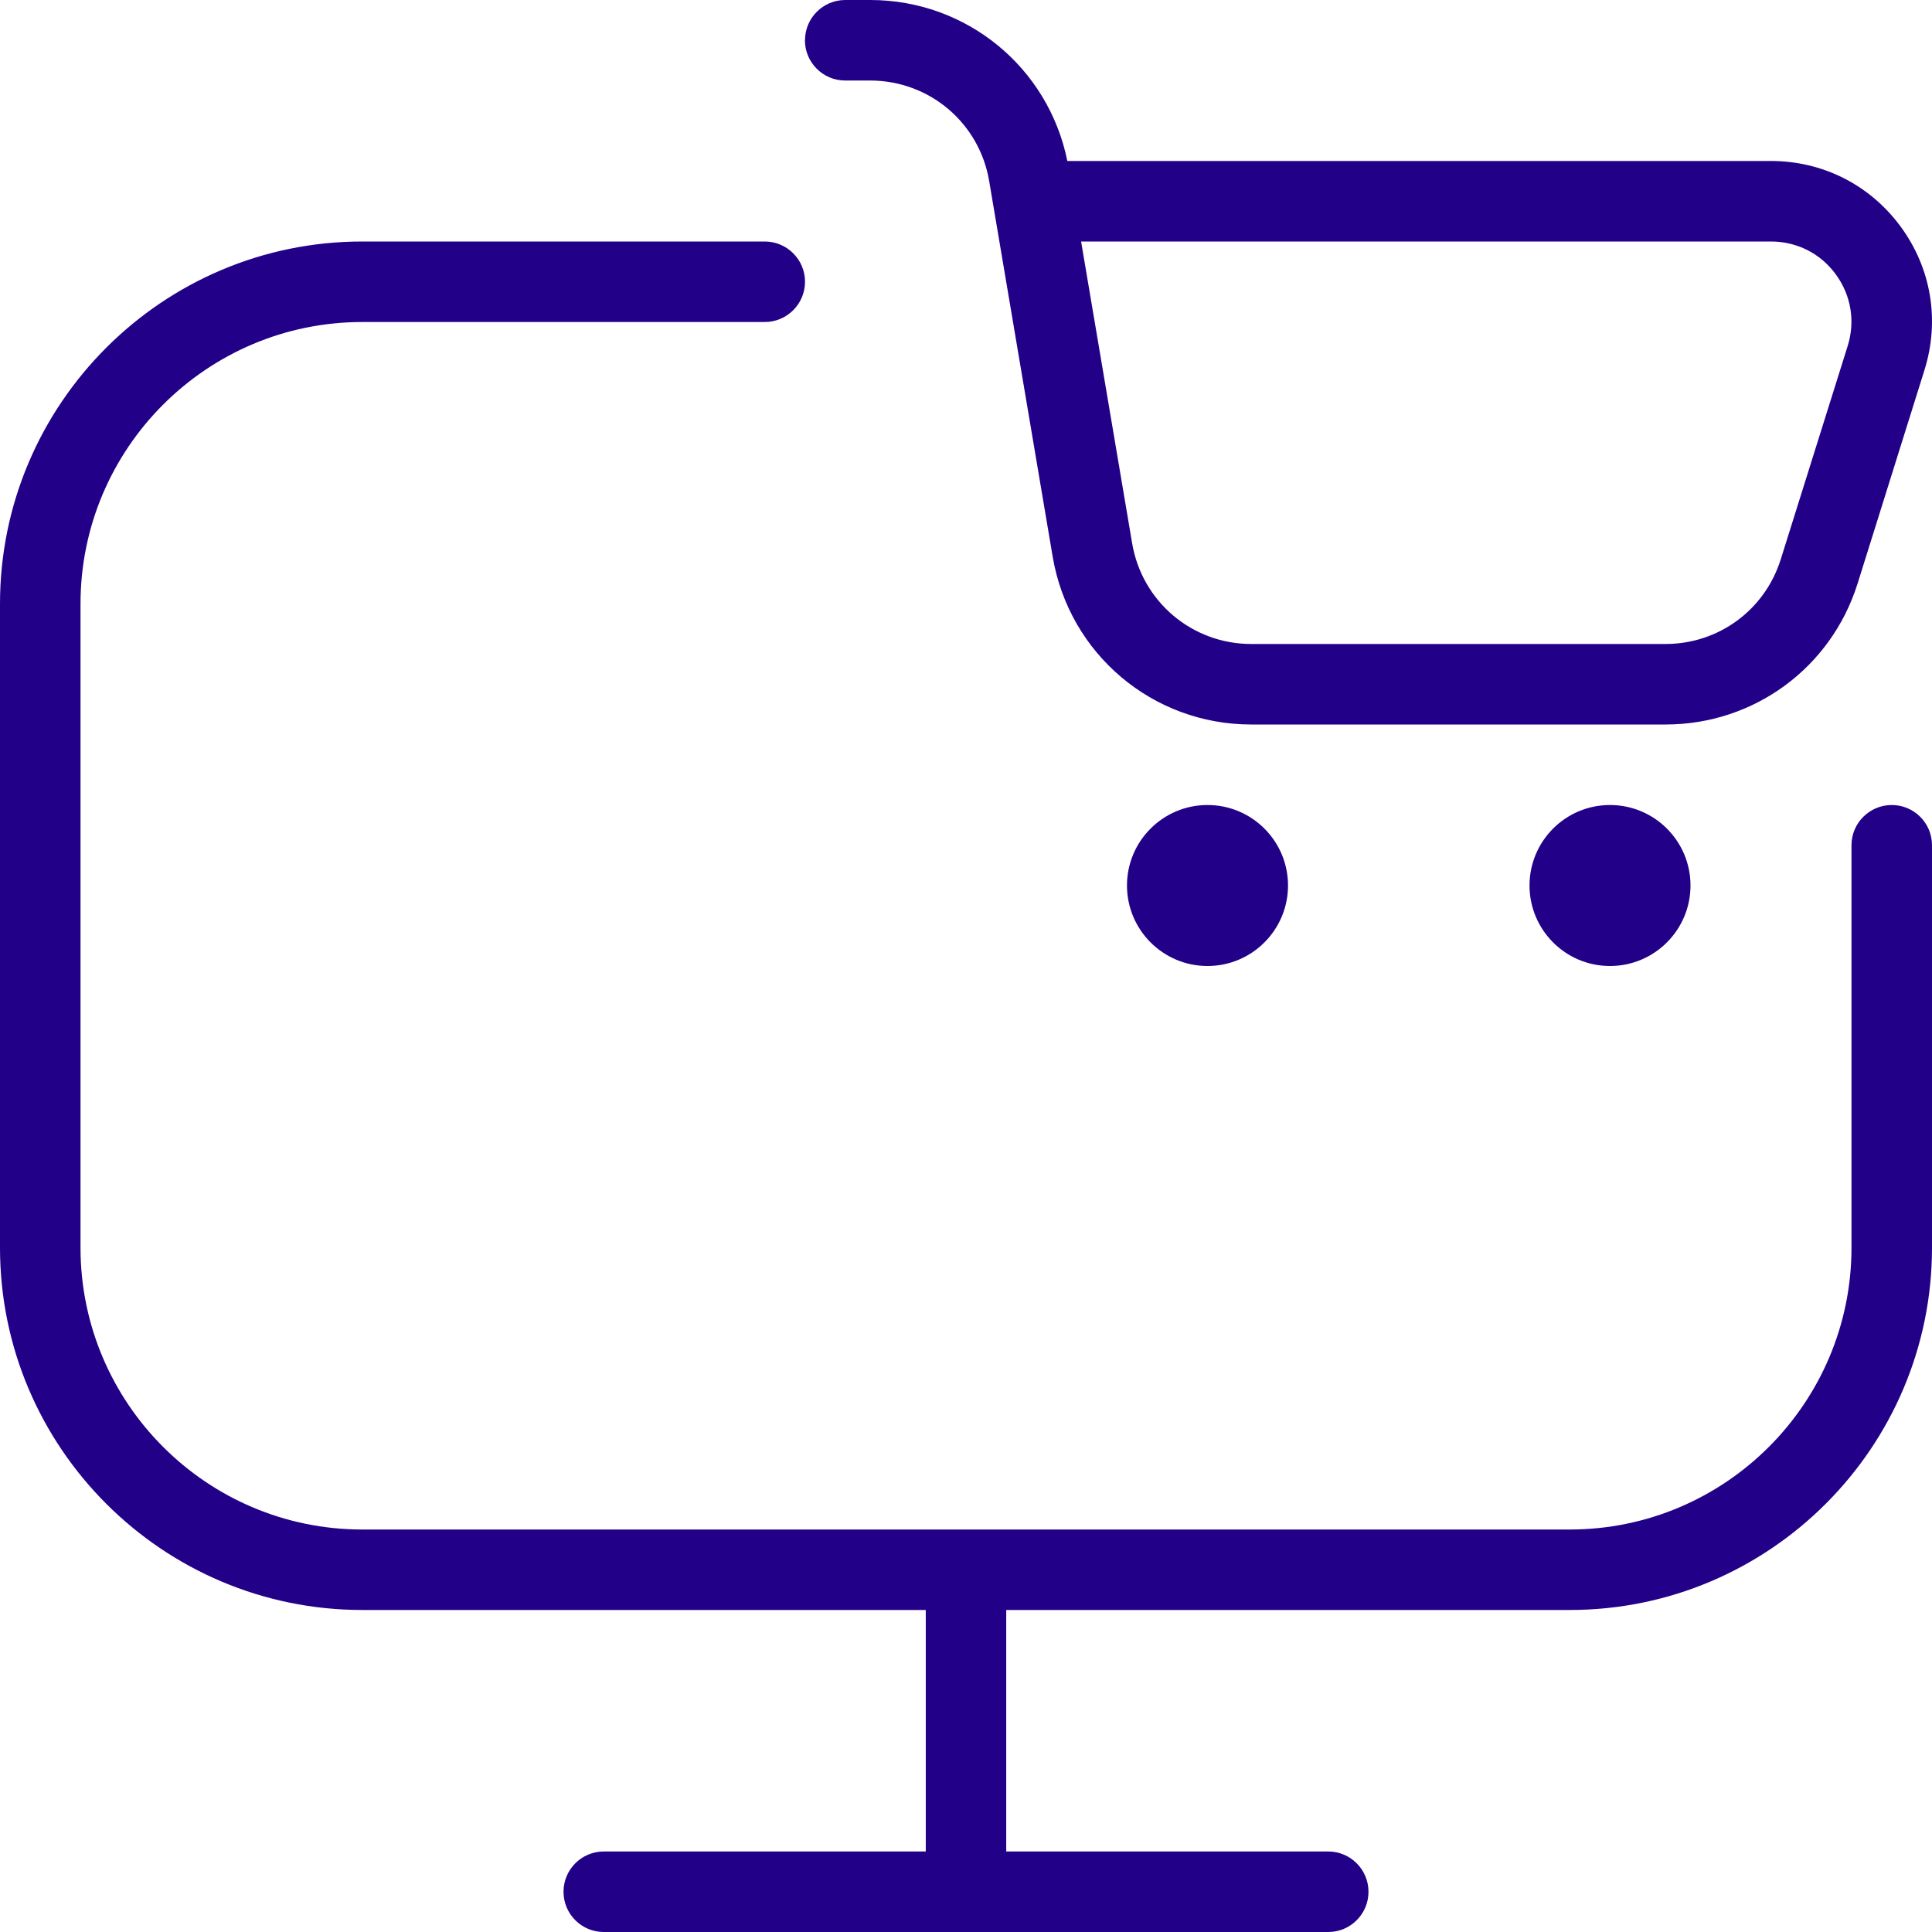
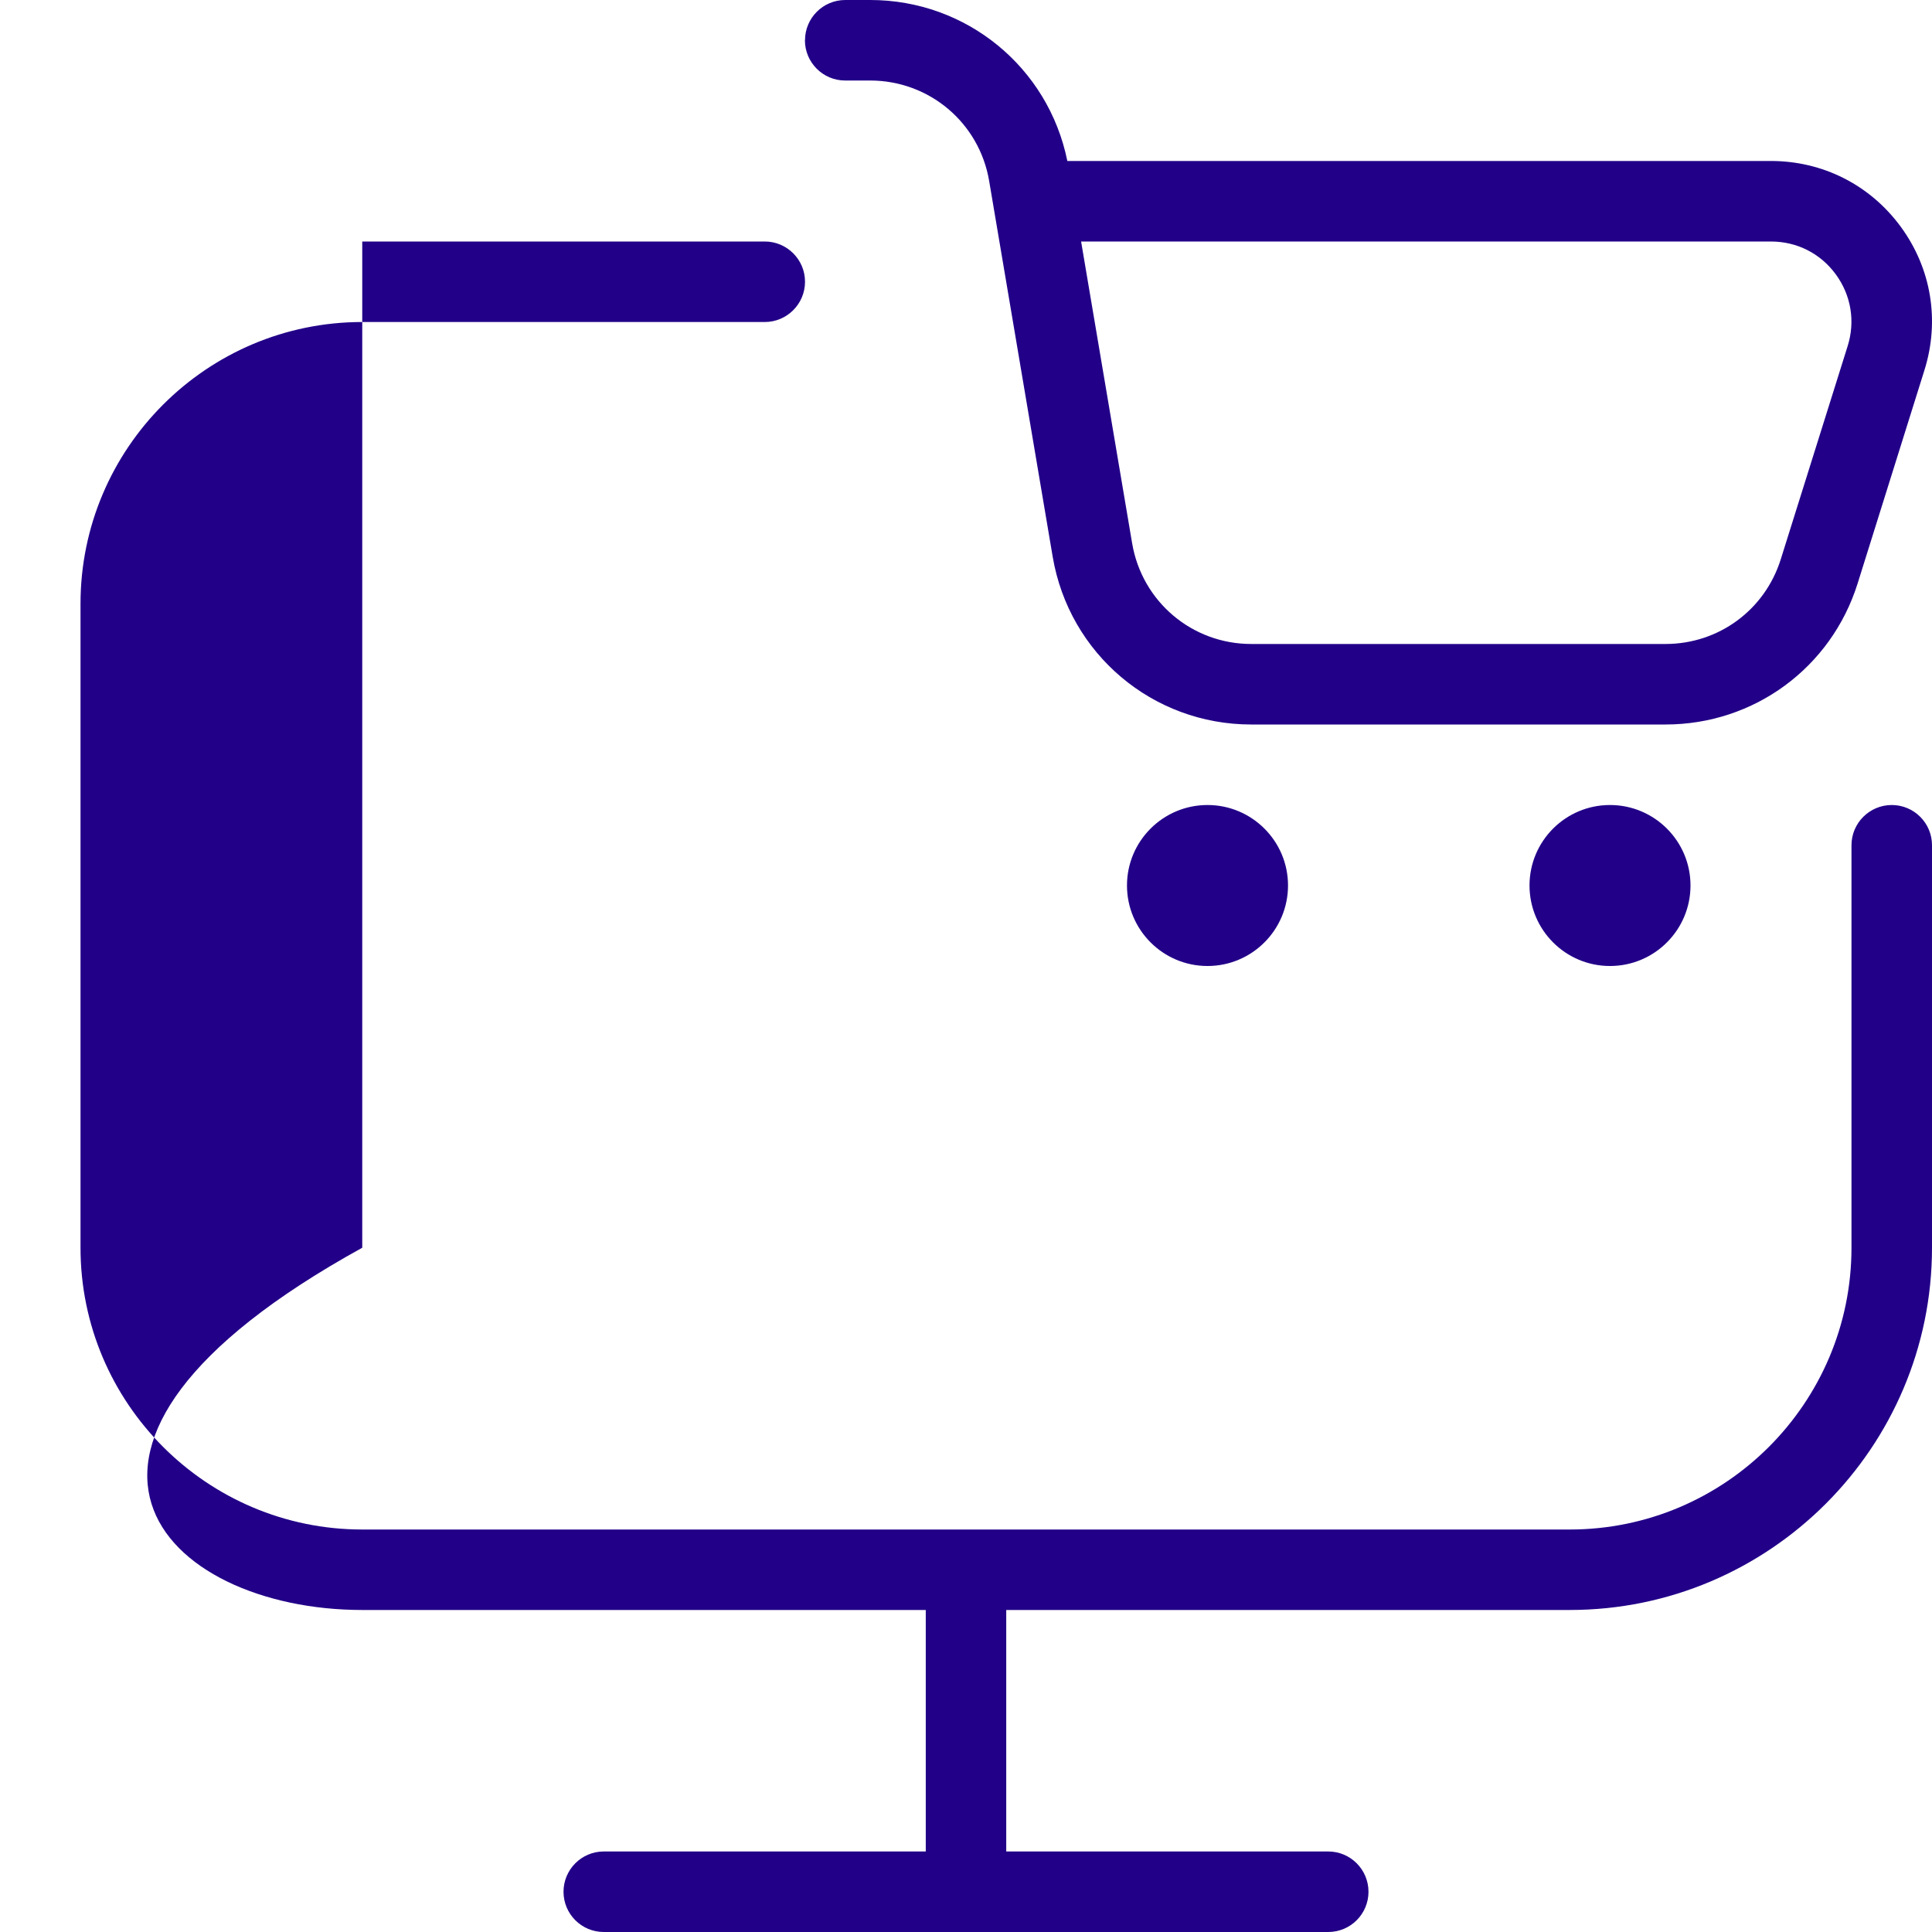
<svg xmlns="http://www.w3.org/2000/svg" width="40" height="40" viewBox="0 0 40 40" fill="none">
-   <path d="M25 16.667C25.92 16.667 26.667 17.413 26.667 18.333C26.667 19.253 25.92 20 25 20C24.08 20 23.333 19.253 23.333 18.333C23.333 17.413 24.08 16.667 25 16.667ZM31.667 18.333C31.667 19.253 32.413 20 33.333 20C34.253 20 35 19.253 35 18.333C35 17.413 34.253 16.667 33.333 16.667C32.413 16.667 31.667 17.413 31.667 18.333ZM16.667 0.833C16.667 0.373 17.04 0 17.5 0H18.017C20.01 0 21.705 1.393 22.098 3.333H36.665C37.738 3.333 38.717 3.828 39.352 4.693C39.987 5.558 40.165 6.64 39.843 7.665L38.46 12.08C37.912 13.827 36.313 15 34.483 15H25.905C23.865 15 22.137 13.54 21.795 11.528L20.48 3.75C20.277 2.542 19.24 1.667 18.015 1.667H17.498C17.038 1.667 16.665 1.293 16.665 0.833H16.667ZM22.383 5L23.44 11.25C23.645 12.457 24.682 13.333 25.905 13.333H34.483C35.582 13.333 36.538 12.63 36.868 11.582L38.253 7.167C38.415 6.653 38.325 6.113 38.008 5.68C37.692 5.247 37.203 5 36.665 5H22.383ZM39.167 16.667C38.707 16.667 38.333 17.04 38.333 17.5V25.833C38.333 29.05 35.717 31.667 32.5 31.667H7.5C4.283 31.667 1.667 29.05 1.667 25.833V12.5C1.667 9.283 4.283 6.667 7.5 6.667H15.833C16.293 6.667 16.667 6.293 16.667 5.833C16.667 5.373 16.293 5 15.833 5H7.5C3.365 5 0 8.365 0 12.5V25.833C0 29.968 3.365 33.333 7.5 33.333H19.167V38.333H12.5C12.04 38.333 11.667 38.707 11.667 39.167C11.667 39.627 12.04 40 12.5 40H27.5C27.96 40 28.333 39.627 28.333 39.167C28.333 38.707 27.96 38.333 27.5 38.333H20.833V33.333H32.5C36.635 33.333 40 29.968 40 25.833V17.5C40 17.04 39.627 16.667 39.167 16.667Z" fill="#220088" />
+   <path d="M25 16.667C25.92 16.667 26.667 17.413 26.667 18.333C26.667 19.253 25.92 20 25 20C24.08 20 23.333 19.253 23.333 18.333C23.333 17.413 24.08 16.667 25 16.667ZM31.667 18.333C31.667 19.253 32.413 20 33.333 20C34.253 20 35 19.253 35 18.333C35 17.413 34.253 16.667 33.333 16.667C32.413 16.667 31.667 17.413 31.667 18.333ZM16.667 0.833C16.667 0.373 17.04 0 17.5 0H18.017C20.01 0 21.705 1.393 22.098 3.333H36.665C37.738 3.333 38.717 3.828 39.352 4.693C39.987 5.558 40.165 6.64 39.843 7.665L38.46 12.08C37.912 13.827 36.313 15 34.483 15H25.905C23.865 15 22.137 13.54 21.795 11.528L20.48 3.75C20.277 2.542 19.24 1.667 18.015 1.667H17.498C17.038 1.667 16.665 1.293 16.665 0.833H16.667ZM22.383 5L23.44 11.25C23.645 12.457 24.682 13.333 25.905 13.333H34.483C35.582 13.333 36.538 12.63 36.868 11.582L38.253 7.167C38.415 6.653 38.325 6.113 38.008 5.68C37.692 5.247 37.203 5 36.665 5H22.383ZM39.167 16.667C38.707 16.667 38.333 17.04 38.333 17.5V25.833C38.333 29.05 35.717 31.667 32.5 31.667H7.5C4.283 31.667 1.667 29.05 1.667 25.833V12.5C1.667 9.283 4.283 6.667 7.5 6.667H15.833C16.293 6.667 16.667 6.293 16.667 5.833C16.667 5.373 16.293 5 15.833 5H7.5V25.833C0 29.968 3.365 33.333 7.5 33.333H19.167V38.333H12.5C12.04 38.333 11.667 38.707 11.667 39.167C11.667 39.627 12.04 40 12.5 40H27.5C27.96 40 28.333 39.627 28.333 39.167C28.333 38.707 27.96 38.333 27.5 38.333H20.833V33.333H32.5C36.635 33.333 40 29.968 40 25.833V17.5C40 17.04 39.627 16.667 39.167 16.667Z" fill="#220088" />
</svg>